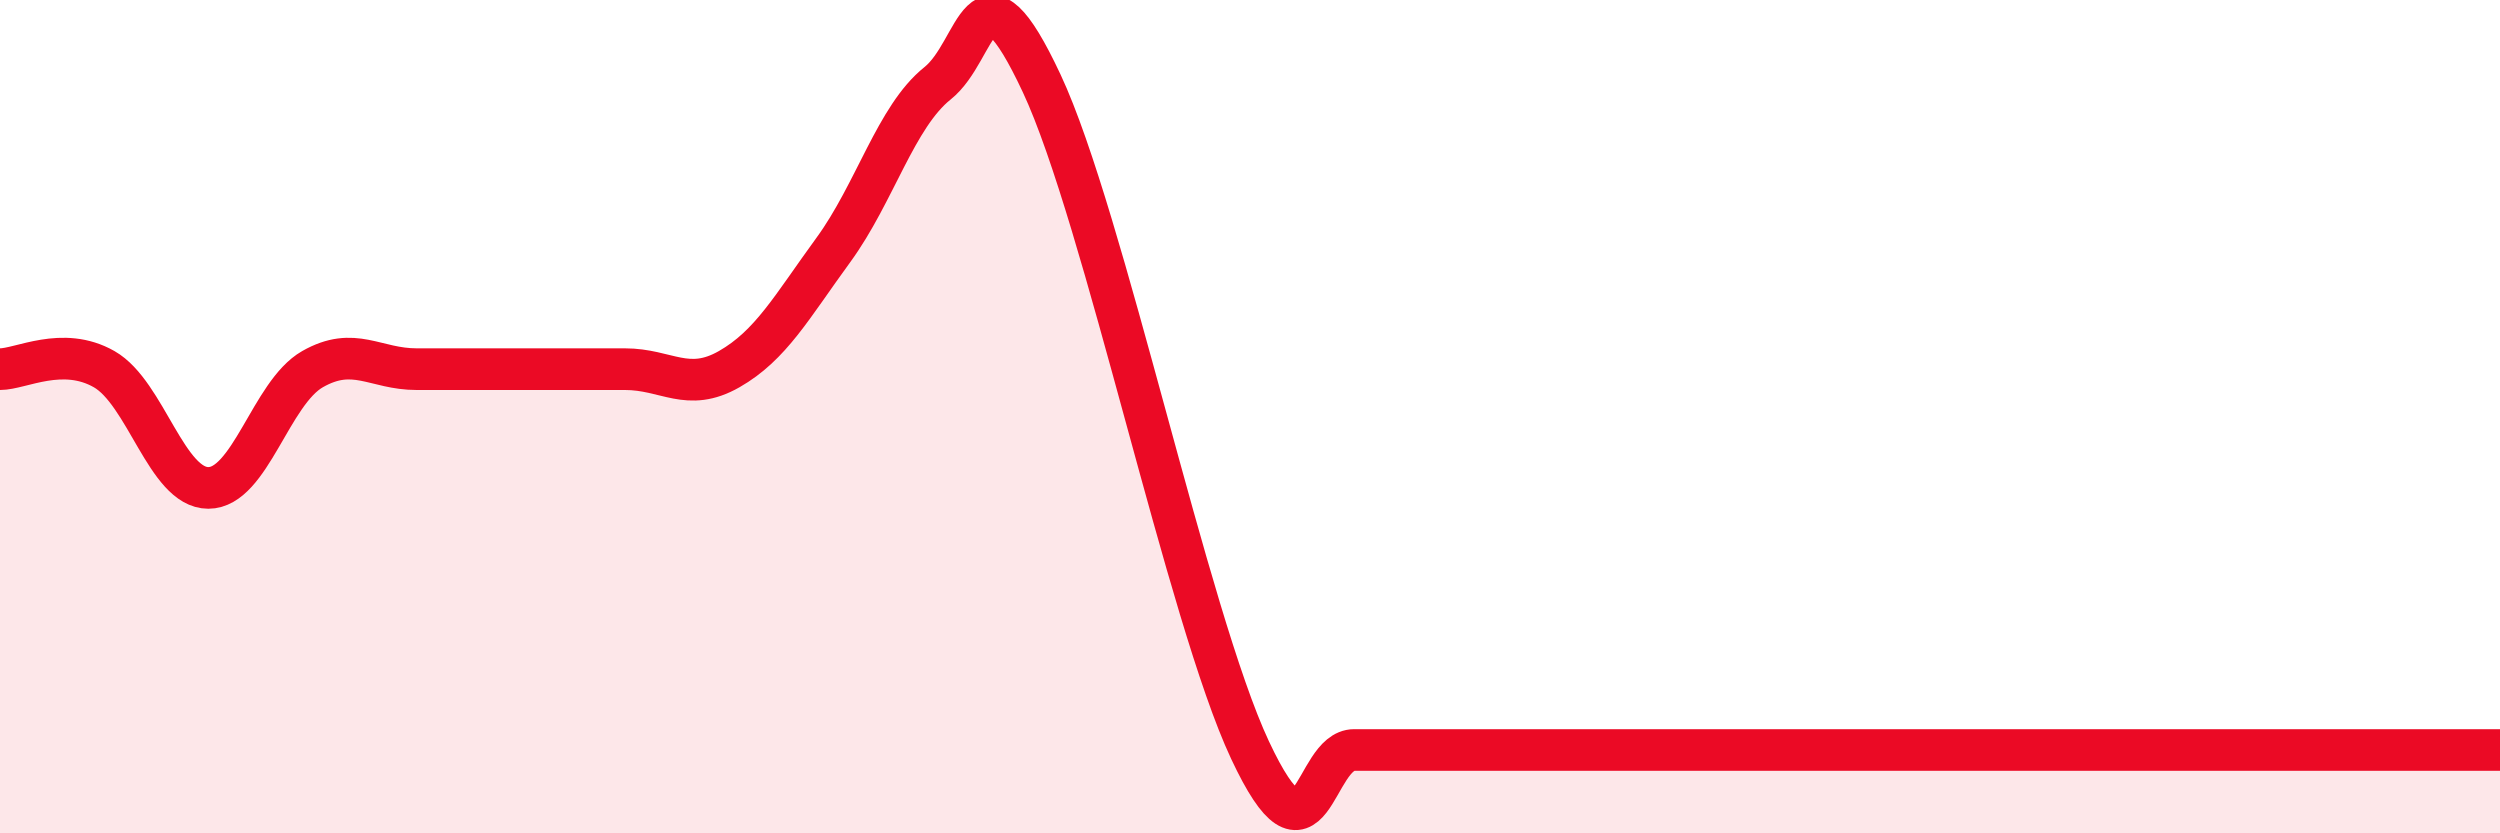
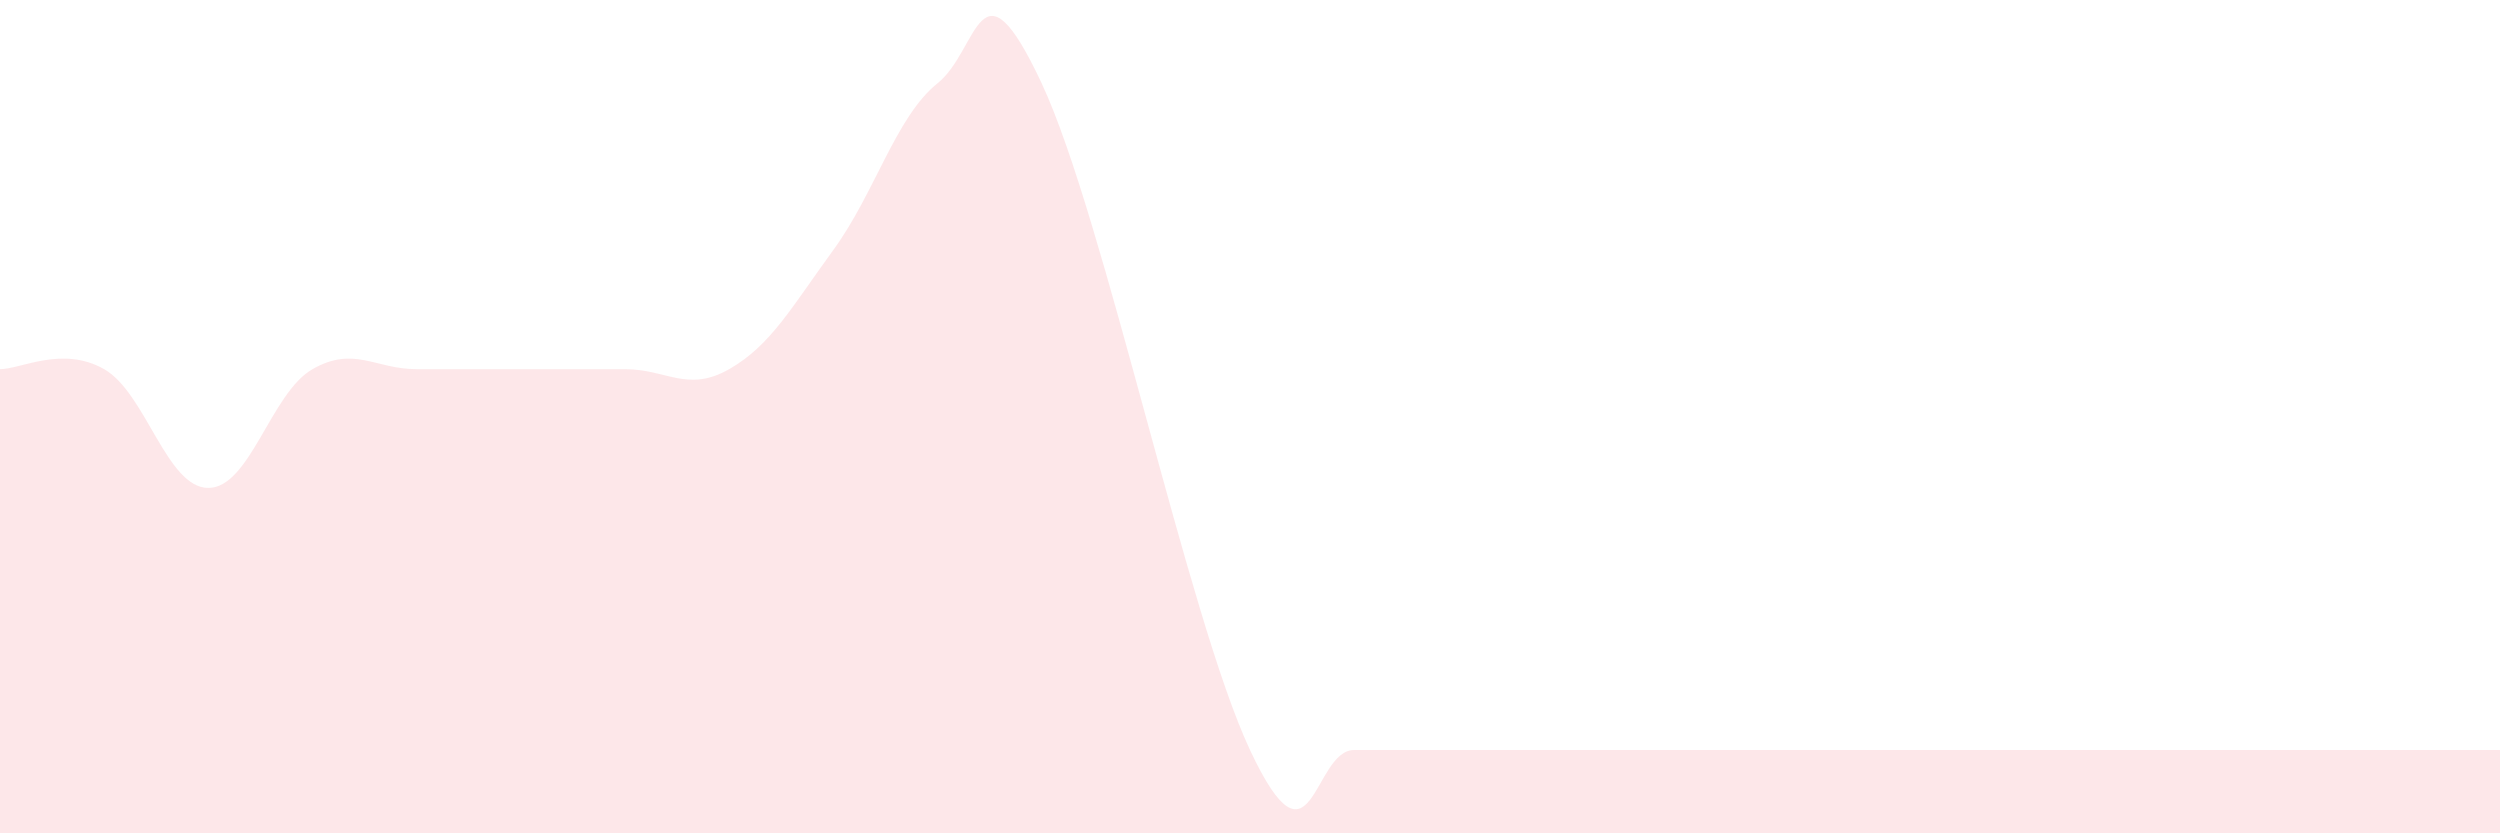
<svg xmlns="http://www.w3.org/2000/svg" width="60" height="20" viewBox="0 0 60 20">
  <path d="M 0,8.86 C 0.5,8.86 1.5,8.29 2.5,8.86 C 3.5,9.43 4,11.71 5,11.71 C 6,11.71 6.5,9.43 7.5,8.86 C 8.5,8.29 9,8.86 10,8.86 C 11,8.86 11.5,8.86 12.5,8.86 C 13.5,8.86 14,8.86 15,8.86 C 16,8.86 16.5,9.43 17.5,8.86 C 18.5,8.29 19,7.37 20,6 C 21,4.63 21.5,2.8 22.5,2 C 23.5,1.2 23.5,-1.2 25,2 C 26.5,5.2 28.5,14.8 30,18 C 31.5,21.2 31.5,18 32.5,18 C 33.5,18 34,18 35,18 C 36,18 36.5,18 37.5,18 C 38.5,18 39,18 40,18 C 41,18 41.5,18 42.5,18 C 43.5,18 44,18 45,18 C 46,18 46.5,18 47.5,18 C 48.5,18 49,18 50,18 C 51,18 51.5,18 52.5,18 C 53.5,18 53.5,18 55,18 C 56.5,18 59,18 60,18L60 20L0 20Z" fill="#EB0A25" opacity="0.1" stroke-linecap="round" stroke-linejoin="round" />
-   <path d="M 0,8.86 C 0.5,8.86 1.5,8.29 2.5,8.86 C 3.5,9.43 4,11.71 5,11.71 C 6,11.71 6.5,9.43 7.5,8.86 C 8.5,8.29 9,8.86 10,8.86 C 11,8.86 11.5,8.86 12.5,8.86 C 13.5,8.86 14,8.86 15,8.86 C 16,8.86 16.5,9.43 17.5,8.86 C 18.5,8.29 19,7.37 20,6 C 21,4.63 21.5,2.8 22.5,2 C 23.5,1.2 23.5,-1.2 25,2 C 26.5,5.2 28.5,14.8 30,18 C 31.5,21.2 31.5,18 32.5,18 C 33.5,18 34,18 35,18 C 36,18 36.5,18 37.5,18 C 38.5,18 39,18 40,18 C 41,18 41.5,18 42.5,18 C 43.5,18 44,18 45,18 C 46,18 46.5,18 47.5,18 C 48.5,18 49,18 50,18 C 51,18 51.5,18 52.5,18 C 53.5,18 53.5,18 55,18 C 56.5,18 59,18 60,18" stroke="#EB0A25" stroke-width="1" fill="none" stroke-linecap="round" stroke-linejoin="round" />
</svg>